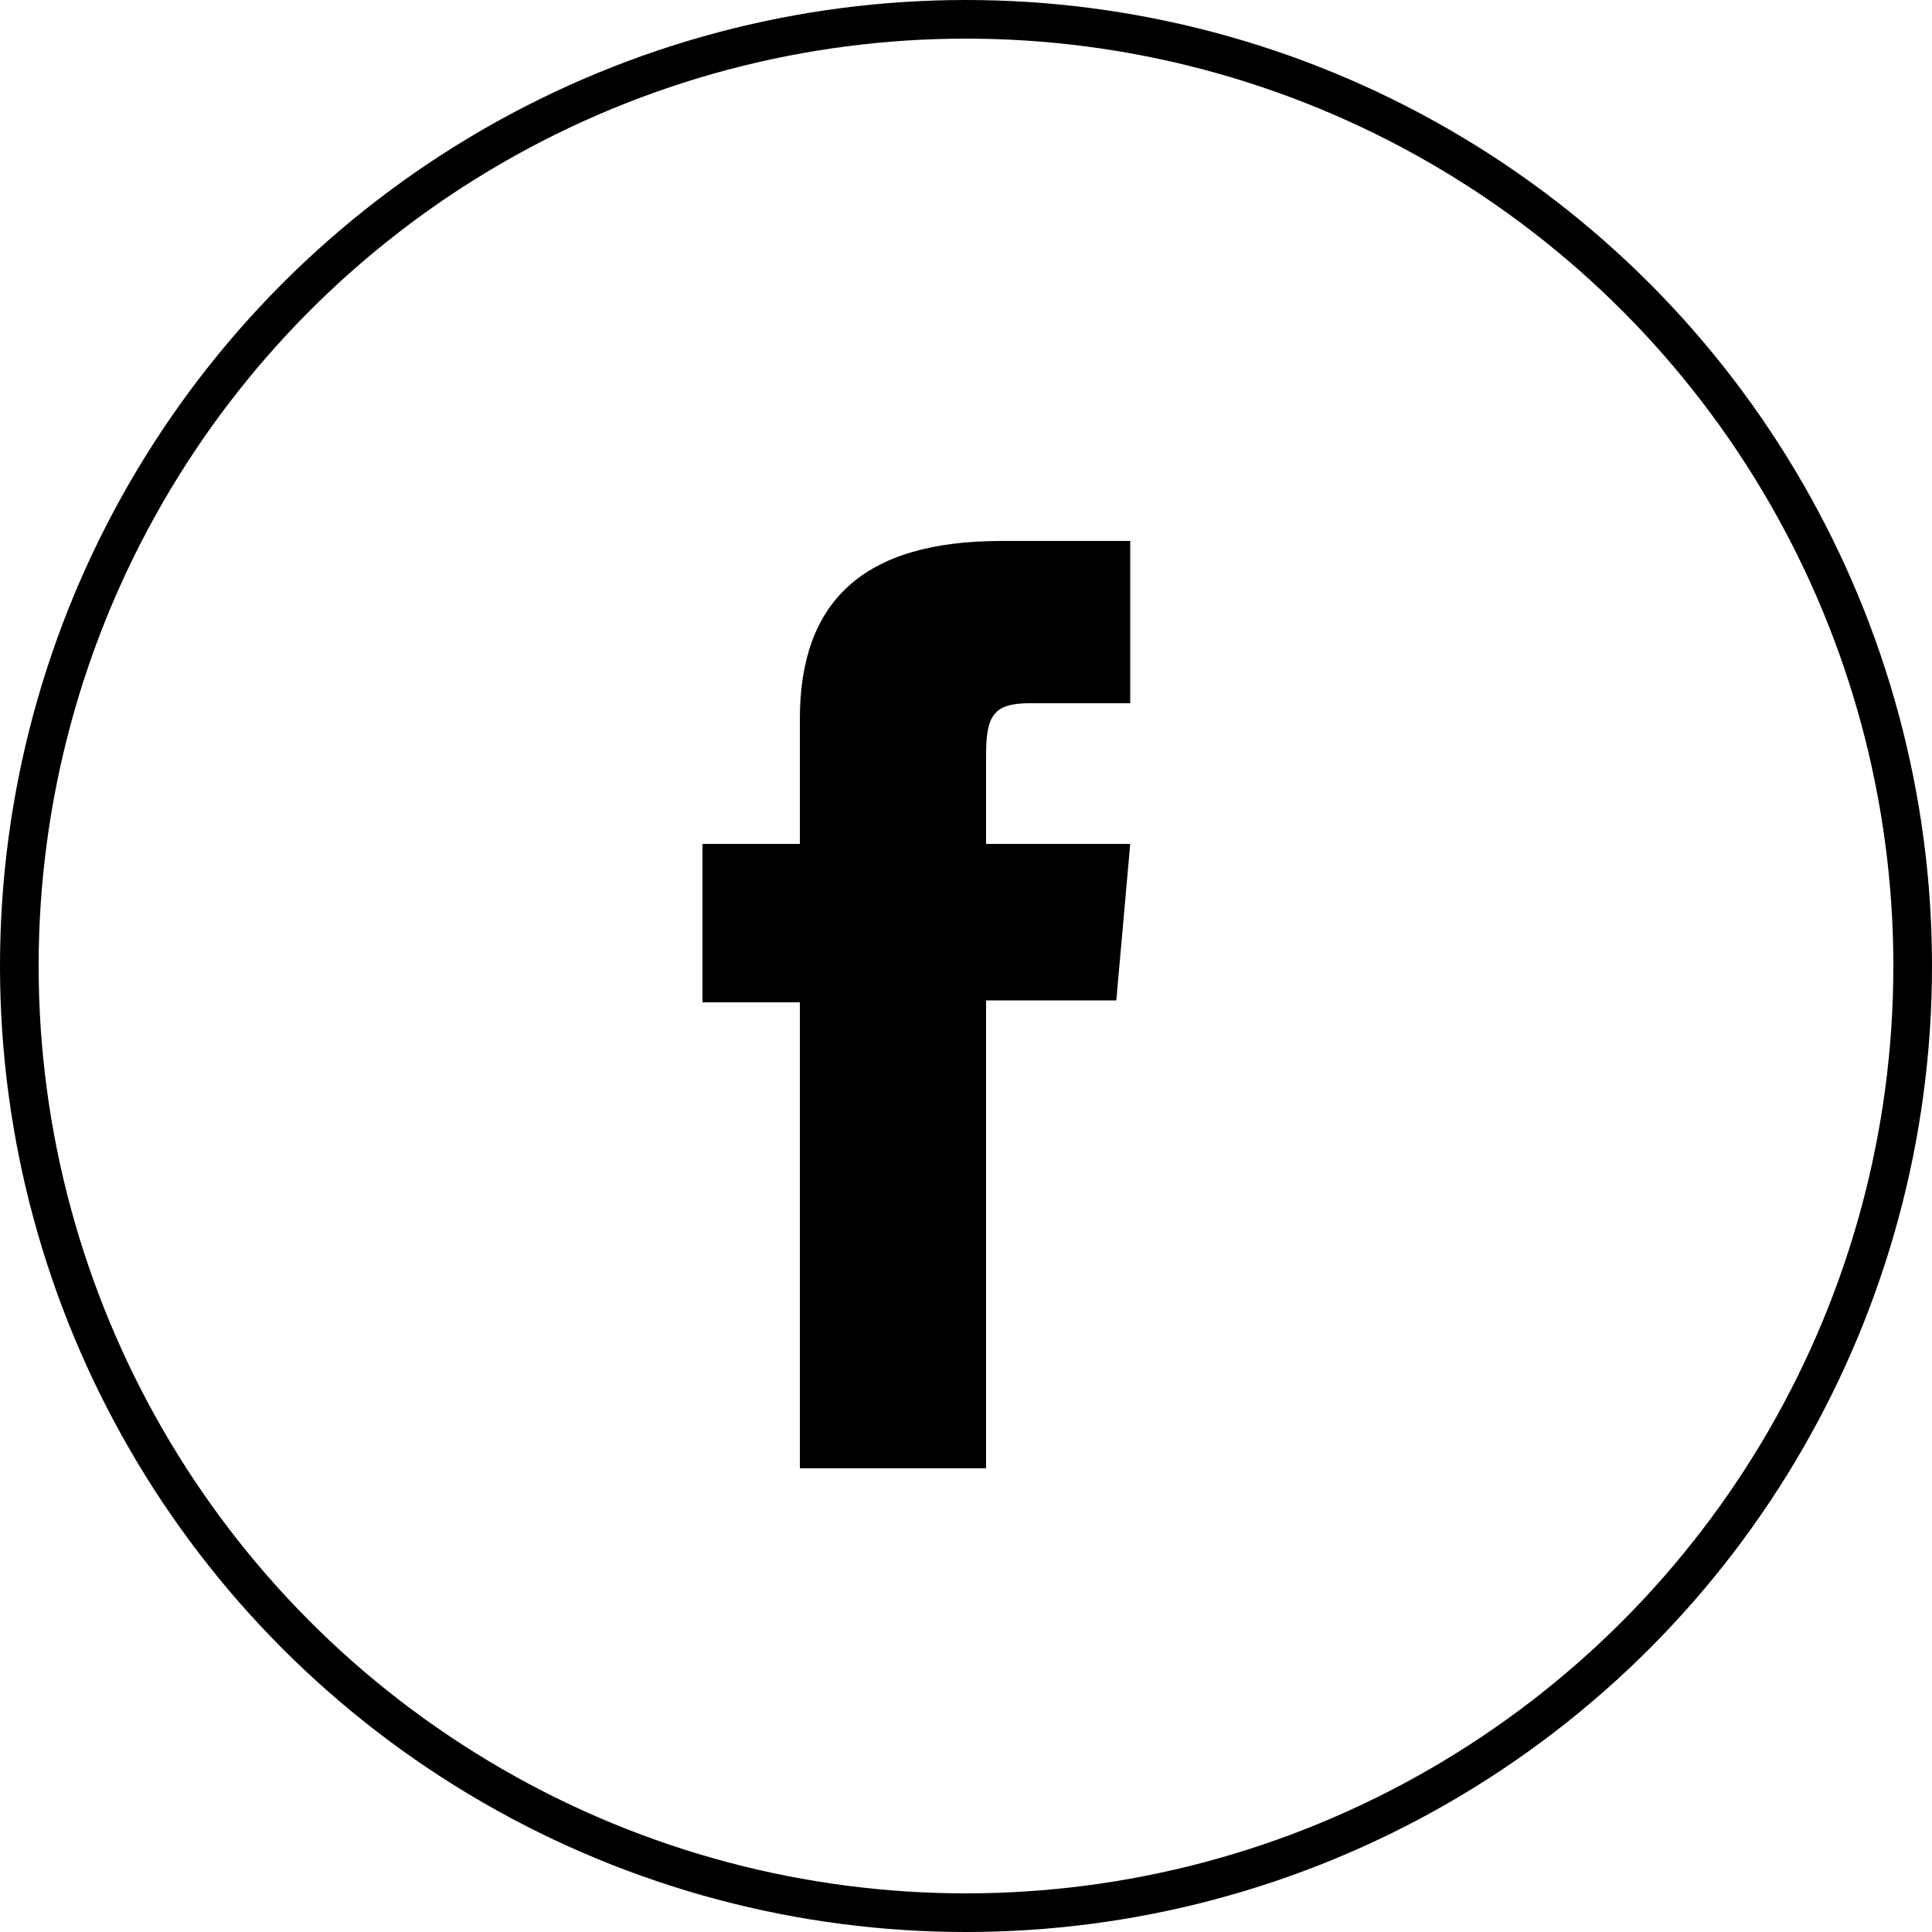
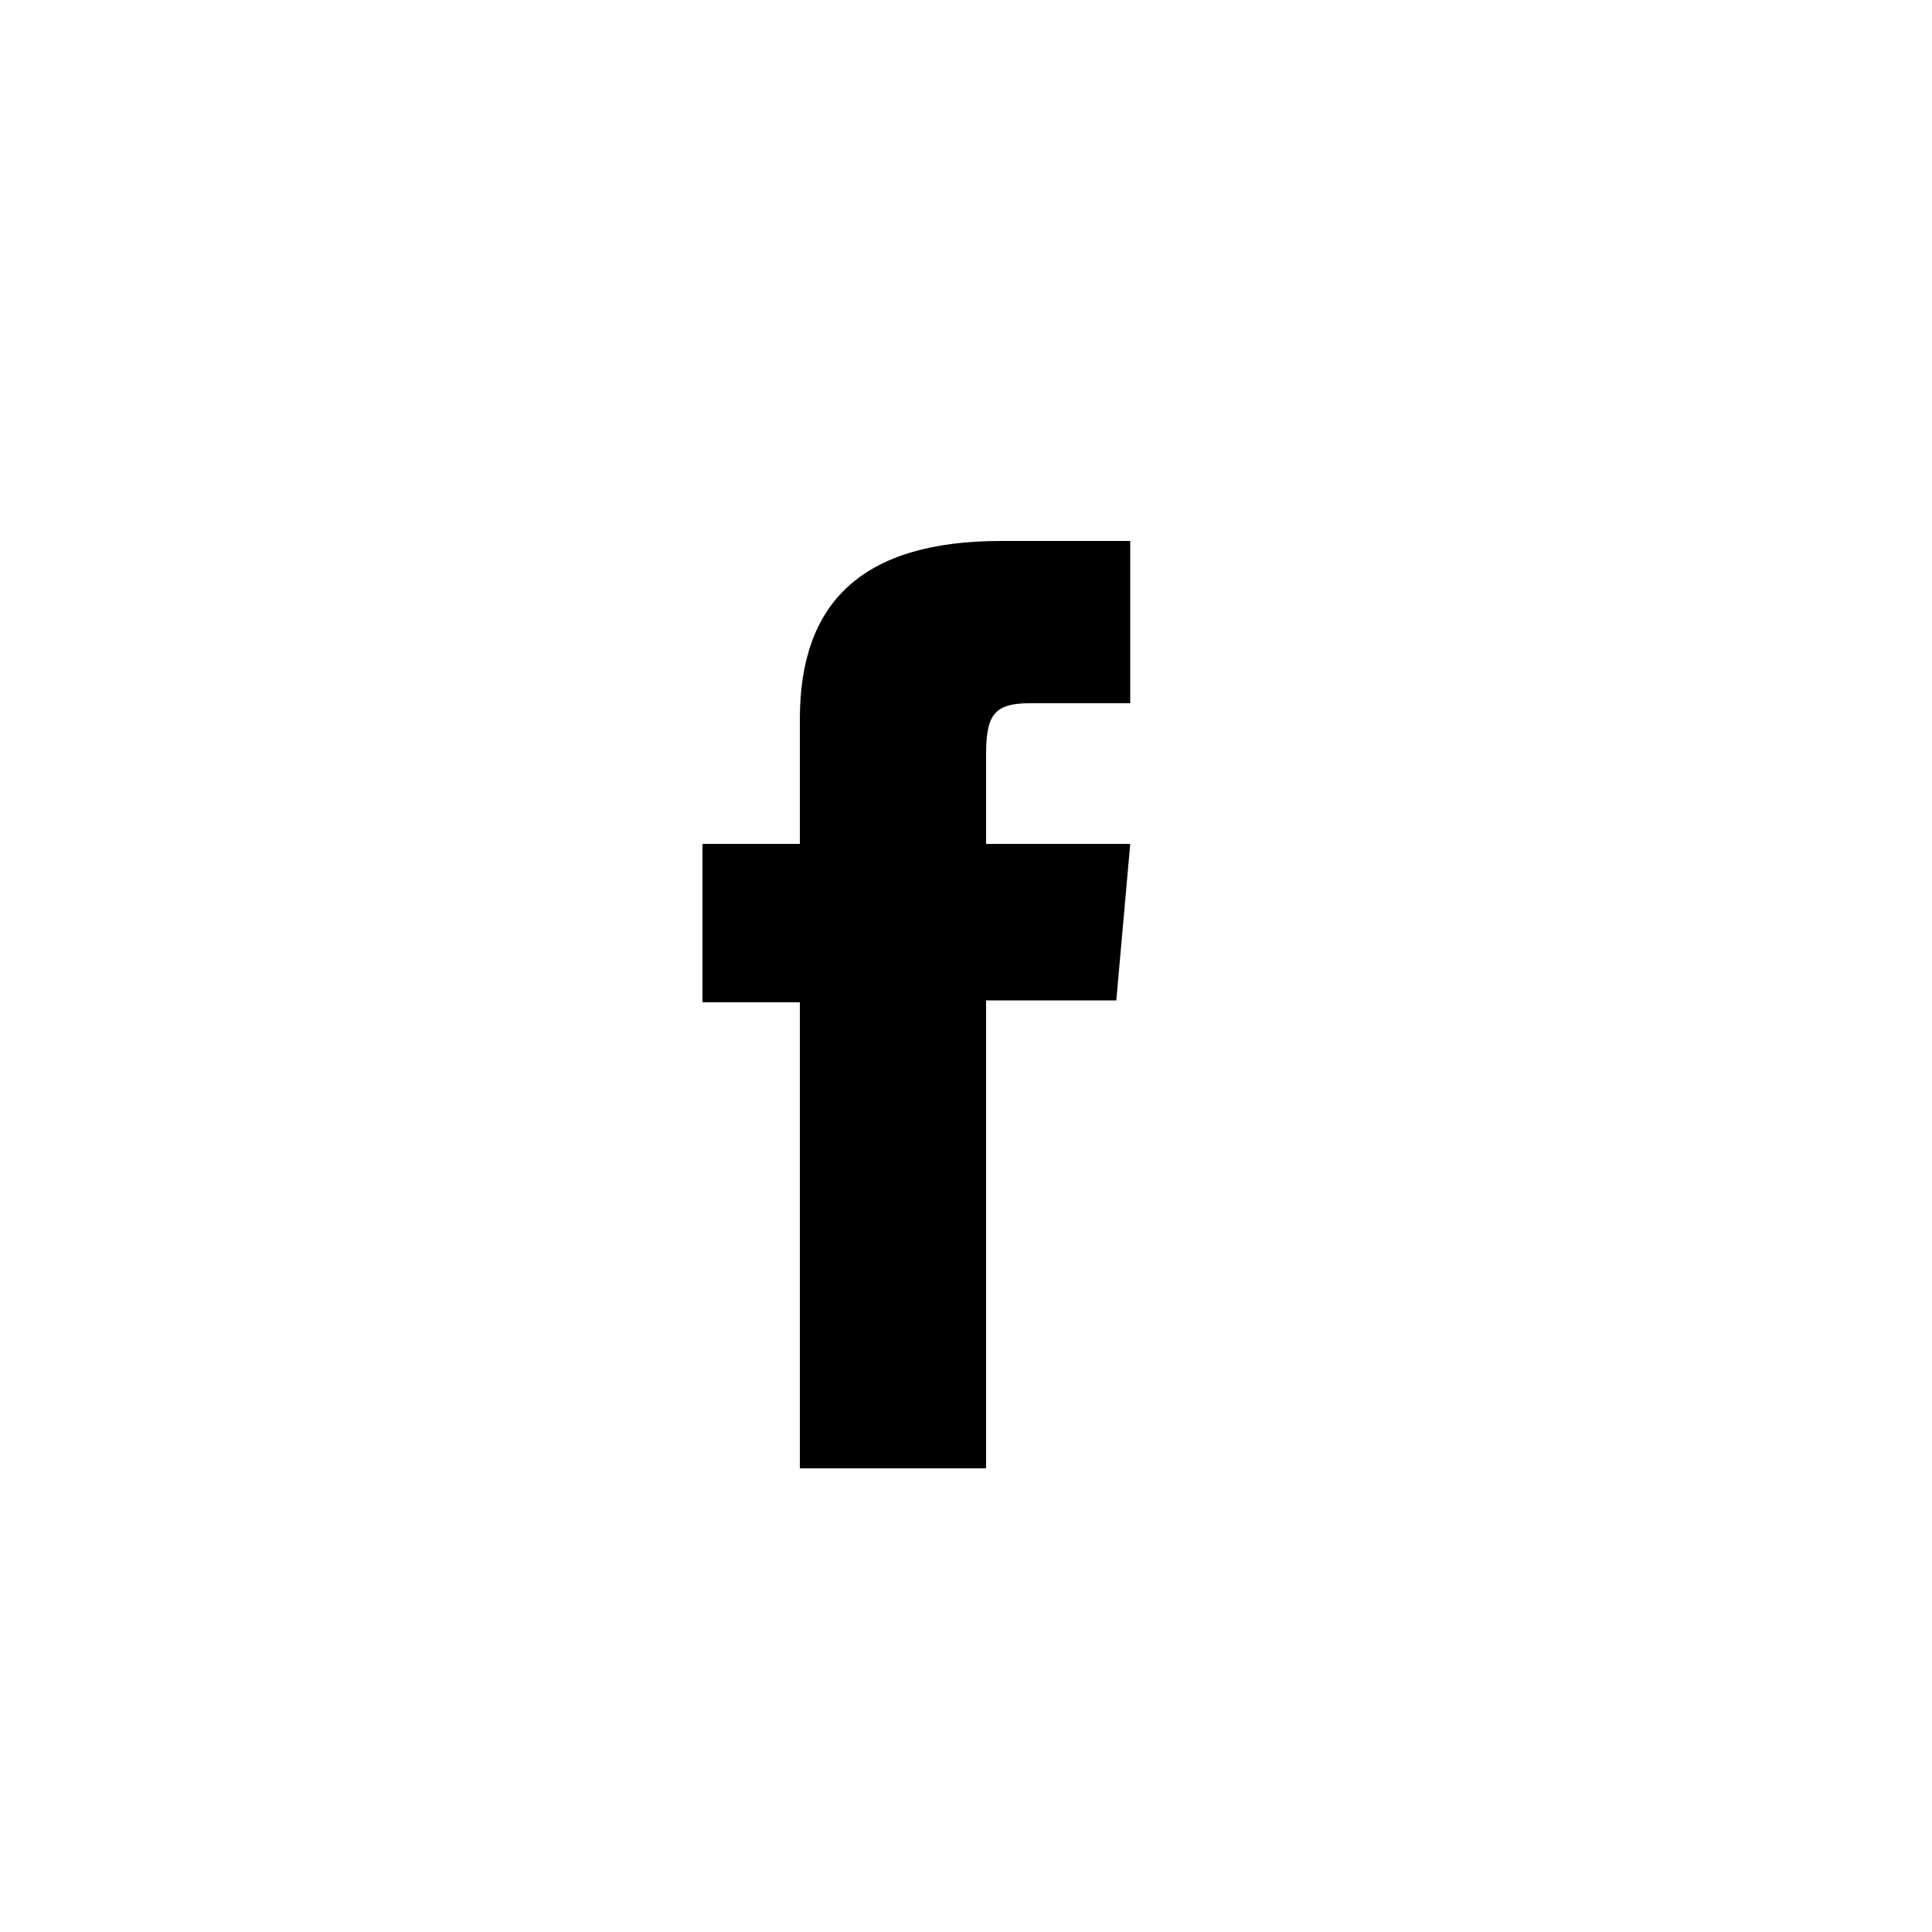
<svg xmlns="http://www.w3.org/2000/svg" id="Layer_1" data-name="Layer 1" viewBox="0 0 50 50">
  <defs>
    <style>.cls-1{fill:none;stroke:#000;stroke-miterlimit:10;}</style>
  </defs>
  <title>contacts-facebook-icon</title>
-   <circle class="cls-1" cx="25" cy="25" r="24.5" />
  <path d="M20.7,38h4.82V25.89h3.37l.36-4.05H25.52V19.53c0-1,.19-1.33,1.12-1.33h2.61V14H25.91c-3.59,0-5.21,1.58-5.21,4.61v3.23H18.18v4.1H20.7Z" />
</svg>